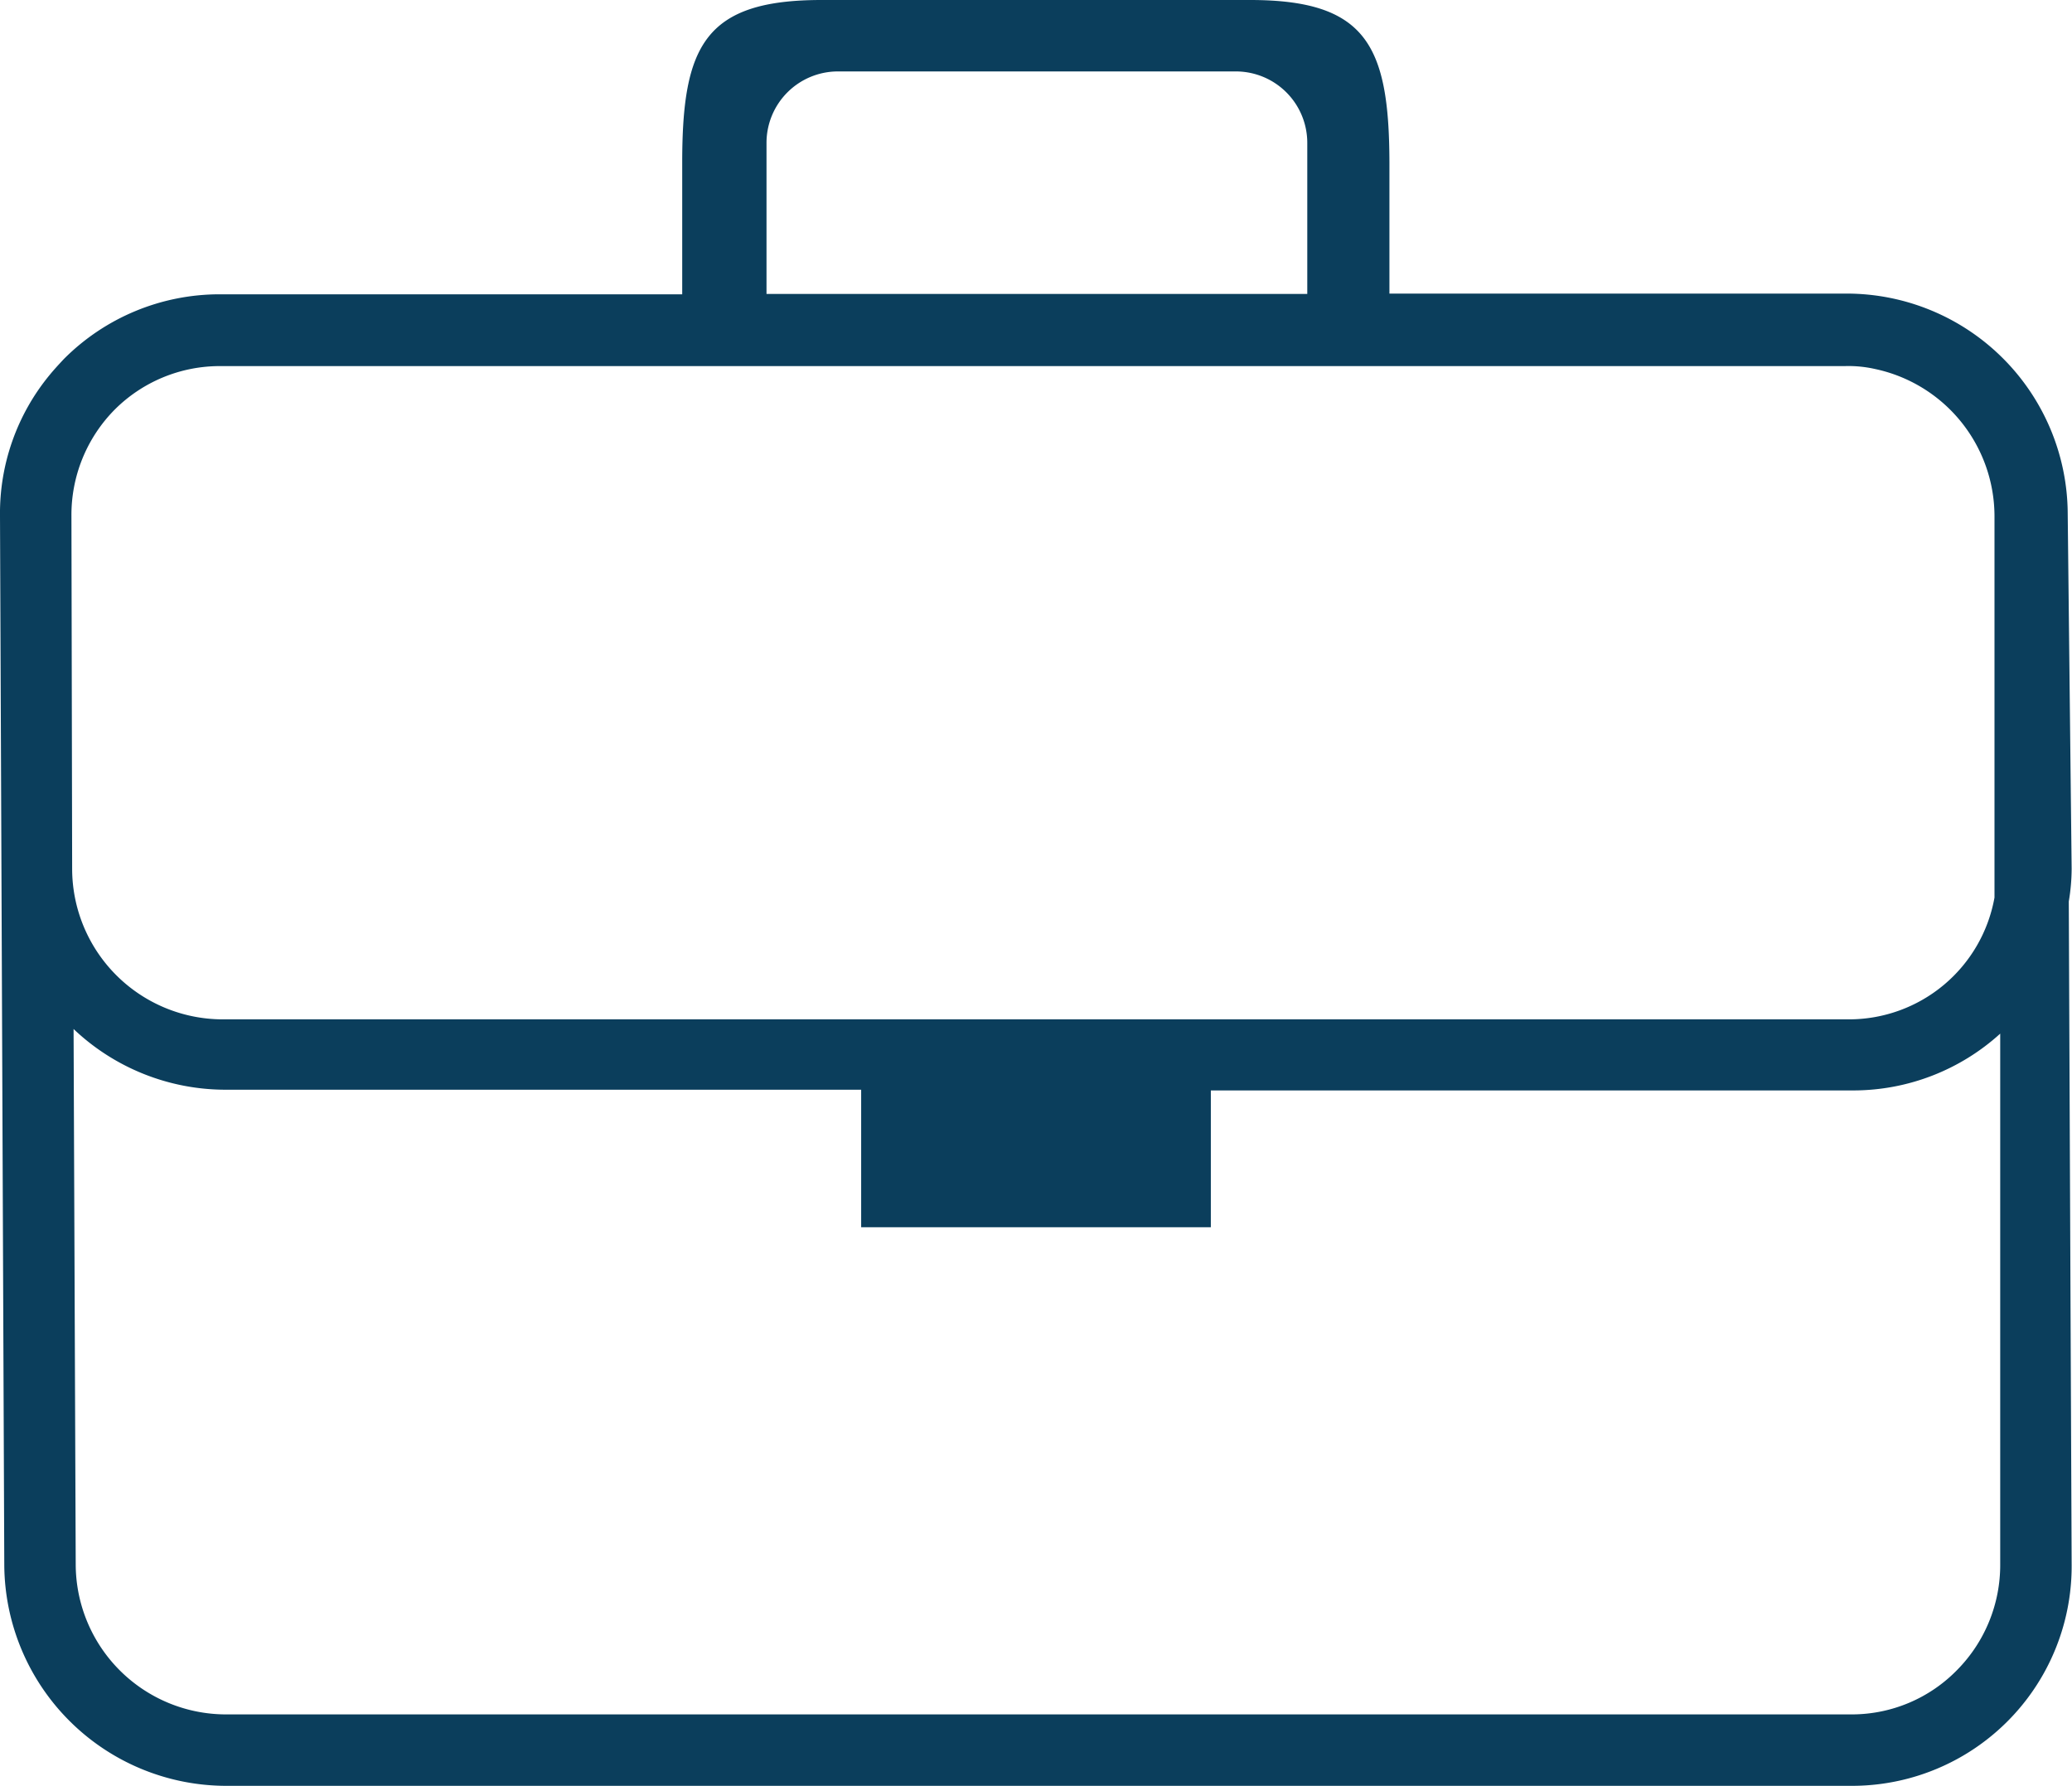
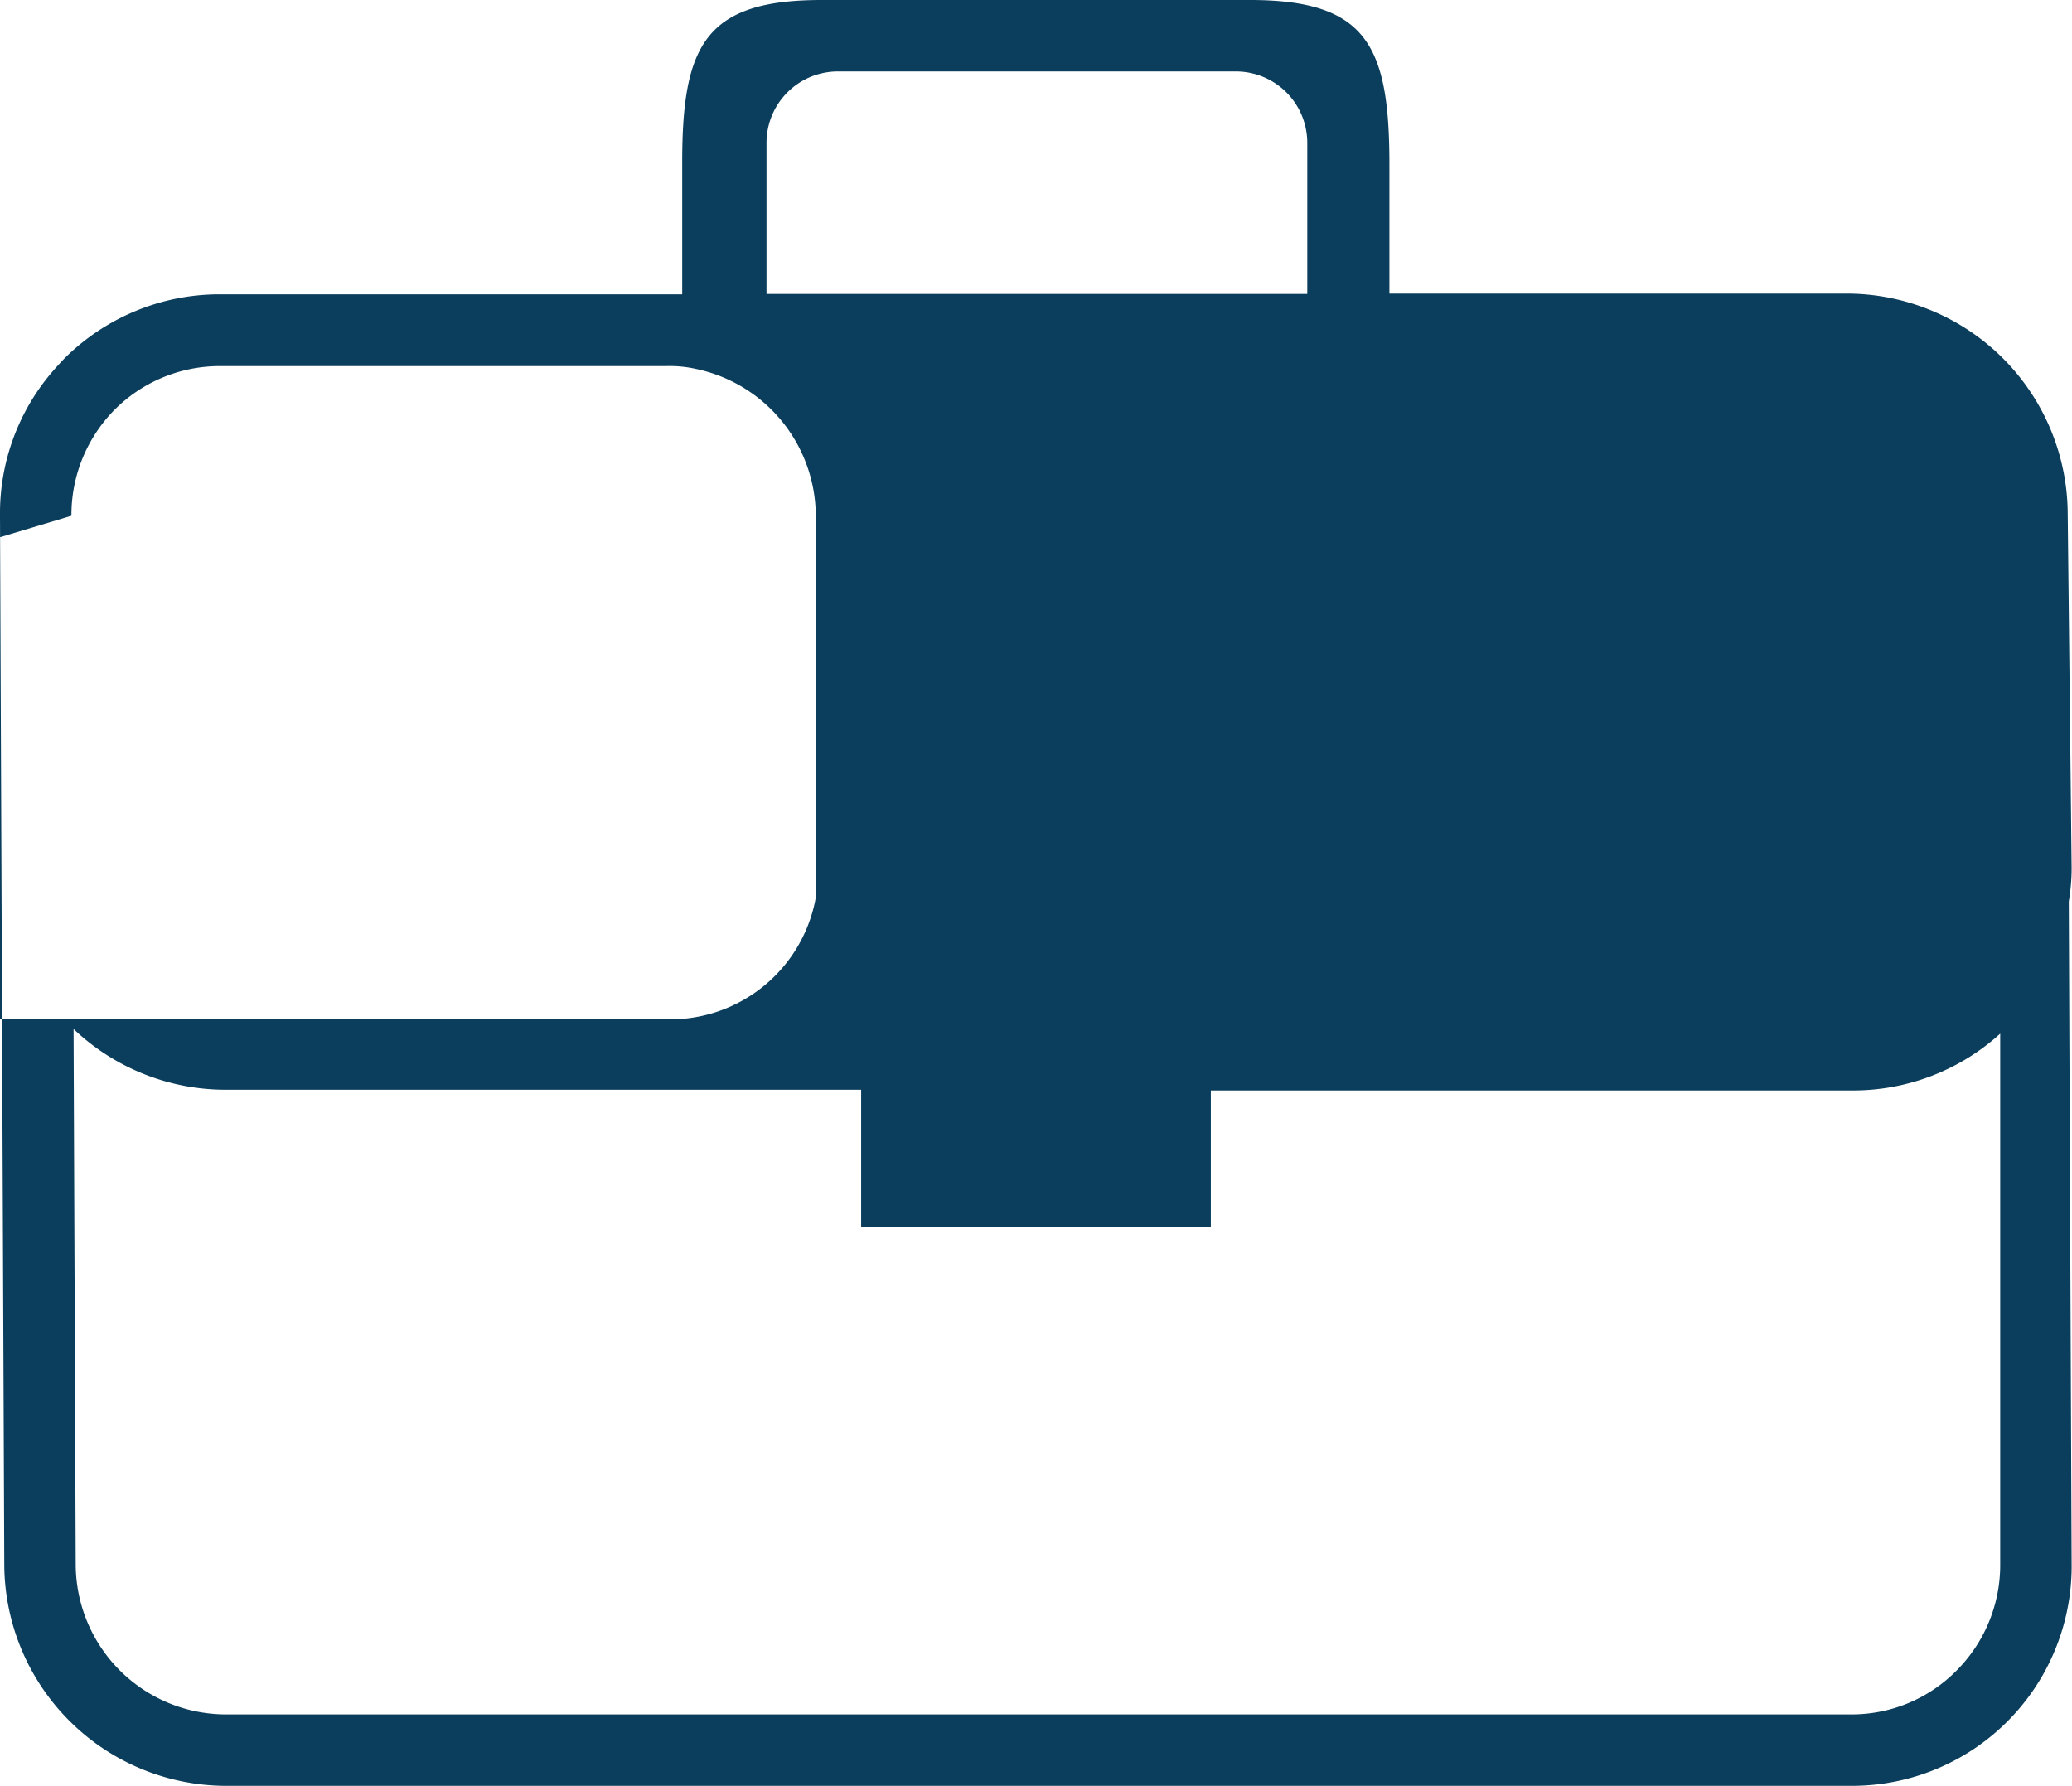
<svg xmlns="http://www.w3.org/2000/svg" viewBox="0 0 58.01 50.01">
  <defs>
    <style>.cls-1{fill:#0b3e5c;}</style>
  </defs>
  <g id="Layer_2" data-name="Layer 2">
    <g id="initial">
-       <path id="jobs-employment" class="cls-1" d="M58,24.32l-.11-9.93A6.19,6.19,0,0,0,51.7,8.22H38.9V4.54C38.89,1.28,38.26,0,35,0H23c-3.27,0-3.9,1.28-3.9,4.55V8.24H6.15a6.15,6.15,0,0,0-4.36,1.81c-.14.15-.28.3-.41.46A6.09,6.09,0,0,0,0,14.44H0L.12,43.83A6.22,6.22,0,0,0,6.32,50l45.54,0A6.15,6.15,0,0,0,58,43.78l-.08-18.54A5.62,5.62,0,0,0,58,24.32ZM21.46,4a2,2,0,0,1,2-2H34.6a2,2,0,0,1,2,2V8.23H21.46ZM3.21,11.47a4.16,4.16,0,0,1,2.94-1.22h12.5l33,0h0a3.37,3.37,0,0,1,.84.08,4.22,4.22,0,0,1,3.35,4.11h0l0,10.69a4.14,4.14,0,0,1-4.08,3.41l-45.54,0a4.22,4.22,0,0,1-4.2-4.19L2,14.44A4.19,4.19,0,0,1,3.21,11.47ZM54.8,46.75A4.12,4.12,0,0,1,51.86,48L6.32,48a4.21,4.21,0,0,1-4.2-4.19l-.06-15a6.18,6.18,0,0,0,4.25,1.7h17.8v3.85H33.9V30.53l18,0A6.12,6.12,0,0,0,56,28.94L56,43.79A4.18,4.18,0,0,1,54.8,46.75Z" />
+       <path id="jobs-employment" class="cls-1" d="M58,24.32l-.11-9.93A6.19,6.19,0,0,0,51.7,8.22H38.9V4.54C38.89,1.28,38.26,0,35,0H23c-3.27,0-3.9,1.28-3.9,4.55V8.24H6.15a6.15,6.15,0,0,0-4.36,1.81c-.14.15-.28.3-.41.46A6.09,6.09,0,0,0,0,14.44H0L.12,43.83A6.22,6.22,0,0,0,6.32,50l45.54,0A6.15,6.15,0,0,0,58,43.78l-.08-18.54A5.62,5.62,0,0,0,58,24.32ZM21.46,4a2,2,0,0,1,2-2H34.6a2,2,0,0,1,2,2V8.23H21.46ZM3.21,11.47a4.16,4.16,0,0,1,2.94-1.22h12.5h0a3.37,3.37,0,0,1,.84.08,4.22,4.22,0,0,1,3.35,4.11h0l0,10.69a4.14,4.14,0,0,1-4.08,3.41l-45.54,0a4.22,4.22,0,0,1-4.2-4.19L2,14.44A4.19,4.19,0,0,1,3.21,11.47ZM54.8,46.75A4.12,4.12,0,0,1,51.86,48L6.32,48a4.21,4.21,0,0,1-4.2-4.19l-.06-15a6.18,6.18,0,0,0,4.25,1.7h17.8v3.85H33.9V30.53l18,0A6.12,6.12,0,0,0,56,28.94L56,43.79A4.18,4.18,0,0,1,54.8,46.75Z" />
    </g>
  </g>
</svg>